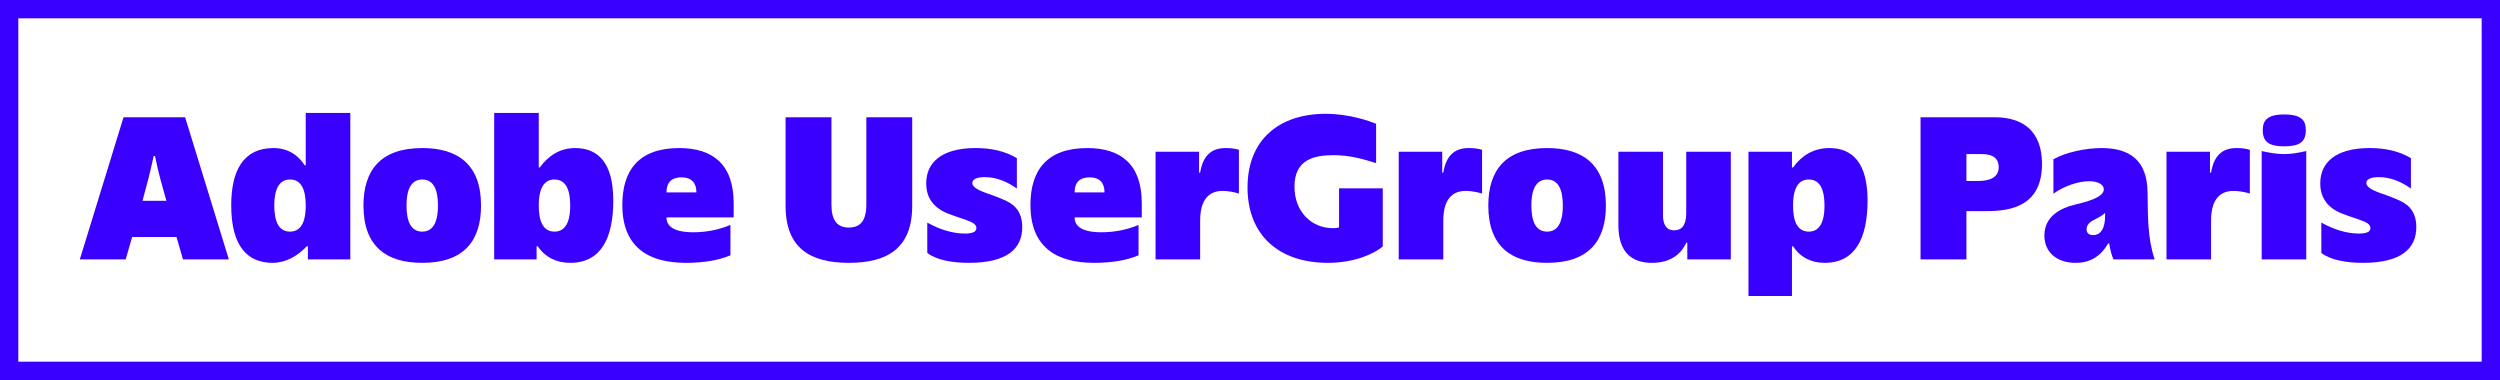
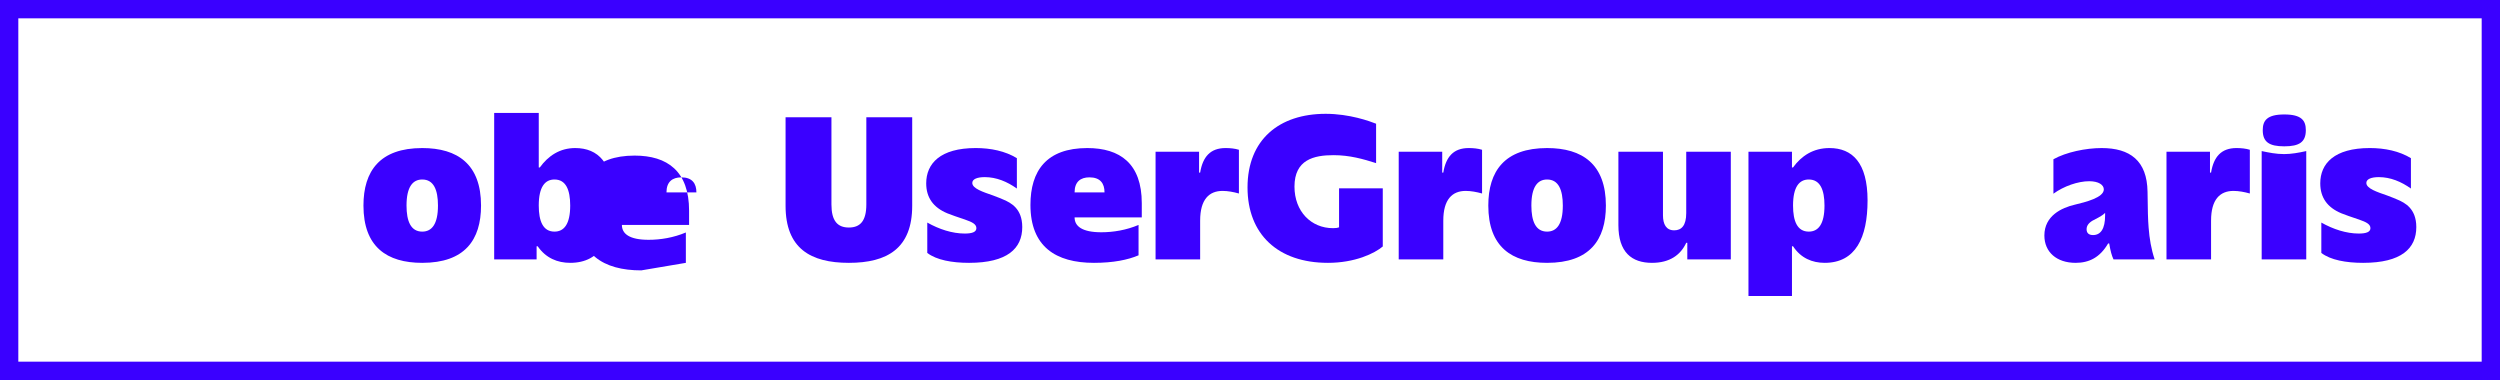
<svg xmlns="http://www.w3.org/2000/svg" id="b" data-name="Calque 2" width="2729.59" height="414.865" viewBox="0 0 2729.59 414.865">
  <g id="c" data-name="Layer 1">
    <g>
      <path d="m0,0v414.865h2729.59V0H0Zm2709.59,394.865H20V20h2689.59v374.865Z" fill="#3a00ff" stroke-width="0" />
-       <path d="m144.285,258.765h48.438l7.055,24.454h50.084l-47.733-155.19h-67.249l-47.733,155.19h50.085l7.054-24.454Zm17.636-63.252c2.821-10.816,2.821-11.992,5.878-25.16h1.411c2.352,11.052,3.763,17.165,5.879,25.16,1.881,6.584,3.762,13.638,6.584,23.749h-26.101l6.349-23.749Z" fill="#3a00ff" stroke-width="0" />
-       <path d="m297.6,286.981c14.344,0,27.041-7.289,37.387-18.105h1.176v14.344h46.322V123.326h-48.674v57.139h-1.175c-8.936-13.638-20.928-18.812-33.86-18.812-33.39,0-46.322,24.925-46.322,62.547,0,45.146,18.105,62.781,45.146,62.781Zm19.046-90.998c12.463,0,17.165,11.287,17.165,28.452,0,20.457-6.818,28.451-17.165,28.451-12.462,0-17.165-11.286-17.165-28.451,0-20.457,6.819-28.452,17.165-28.452Z" fill="#3a00ff" stroke-width="0" />
      <path d="m461.025,286.981c46.322,0,64.192-24.924,64.192-62.546,0-45.146-25.63-62.782-64.192-62.782-46.322,0-64.192,25.16-64.192,62.782,0,45.146,25.63,62.546,64.192,62.546Zm0-90.998c12.462,0,17.165,11.287,17.165,28.452,0,20.457-6.819,28.451-17.165,28.451-12.462,0-17.165-11.286-17.165-28.451,0-20.457,6.819-28.452,17.165-28.452Z" fill="#3a00ff" stroke-width="0" />
      <path d="m585.886,268.875h1.176c8.936,12.933,21.633,18.105,35.506,18.105,33.859,0,47.027-27.275,47.027-68.189,0-41.149-16.694-57.139-41.619-57.139-16.695,0-29.393,8.465-38.562,21.163h-1.176v-59.49h-48.674v159.894h46.322v-14.344Zm19.517-72.893c12.462,0,17.165,11.287,17.165,28.452,0,20.457-6.819,28.451-17.165,28.451-12.463,0-17.165-11.286-17.165-28.451,0-20.457,6.818-28.452,17.165-28.452Z" fill="#3a00ff" stroke-width="0" />
-       <path d="m748.841,286.981c21.162,0,37.152-3.291,48.674-8.229v-33.154c-13.403,5.644-27.512,7.995-40.679,7.995-20.928,0-29.157-6.584-29.157-16.225h73.363v-15.52c0-43.265-23.749-60.195-59.49-60.195-44.677,0-62.076,24.925-62.076,62.077,0,45.616,27.746,63.251,69.365,63.251Zm-4.938-93.349c11.757,0,16.459,6.583,16.459,16.459h-32.684c0-11.757,6.584-16.459,16.225-16.459Z" fill="#3a00ff" stroke-width="0" />
+       <path d="m748.841,286.981v-33.154c-13.403,5.644-27.512,7.995-40.679,7.995-20.928,0-29.157-6.584-29.157-16.225h73.363v-15.52c0-43.265-23.749-60.195-59.49-60.195-44.677,0-62.076,24.925-62.076,62.077,0,45.616,27.746,63.251,69.365,63.251Zm-4.938-93.349c11.757,0,16.459,6.583,16.459,16.459h-32.684c0-11.757,6.584-16.459,16.225-16.459Z" fill="#3a00ff" stroke-width="0" />
      <path d="m926.845,286.981c41.854,0,69.13-15.754,69.13-62.311v-96.642h-50.084v95.23c0,17.87-6.584,25.16-19.046,25.16s-19.047-7.29-19.047-25.16v-95.23h-50.084v96.642c0,46.557,27.276,62.311,69.131,62.311Z" fill="#3a00ff" stroke-width="0" />
      <path d="m1034.307,232.9c3.998,1.646,11.522,4.232,19.281,6.819,8.23,2.821,12.463,5.173,12.463,9.405s-4.703,5.878-12.697,5.878c-13.639,0-27.981-4.702-40.914-11.991v33.154c10.11,7.759,27.041,10.815,45.616,10.815,41.854,0,58.079-15.754,58.079-39.032,0-20.457-12.697-26.57-20.222-29.862-2.116-.94-6.584-2.822-11.757-4.703-10.816-3.762-22.573-7.524-22.573-13.638,0-4.232,5.408-6.349,13.638-6.349,12.697,0,24.455,4.938,35.036,12.462v-33.154c-12.698-7.76-28.452-11.052-44.912-11.052-38.797,0-54.081,16.931-54.081,38.562,0,15.52,7.76,26.336,23.043,32.685Z" fill="#3a00ff" stroke-width="0" />
      <path d="m1194.438,286.981c21.162,0,37.152-3.291,48.674-8.229v-33.154c-13.403,5.644-27.512,7.995-40.679,7.995-20.928,0-29.157-6.584-29.157-16.225h73.363v-15.52c0-43.265-23.749-60.195-59.49-60.195-44.677,0-62.076,24.925-62.076,62.077,0,45.616,27.746,63.251,69.365,63.251Zm-4.938-93.349c11.757,0,16.459,6.583,16.459,16.459h-32.684c0-11.757,6.584-16.459,16.225-16.459Z" fill="#3a00ff" stroke-width="0" />
      <path d="m1310.365,240.895c0-23.279,9.876-32.449,24.454-32.449,5.879,0,11.992,1.176,17.87,2.821v-47.732c-4.467-1.411-9.641-1.882-14.578-1.882-16.695,0-24.925,9.641-27.746,26.806h-1.176v-22.808h-47.498v117.568h48.674v-42.324Z" fill="#3a00ff" stroke-width="0" />
      <path d="m1449.802,286.981c29.862,0,51.024-10.346,59.96-17.87v-63.487h-47.733v42.561c-1.881.705-3.997.94-6.584.94-23.983,0-42.089-18.341-42.089-45.382,0-29.392,21.162-34.33,42.56-34.33,17.87,0,32.449,4.232,46.558,8.7v-43.03c-7.055-2.821-29.157-10.816-55.022-10.816-50.79,0-85.355,28.217-85.355,80.417,0,51.26,33.39,82.298,87.707,82.298Z" fill="#3a00ff" stroke-width="0" />
      <path d="m1575.839,240.895c0-23.279,9.876-32.449,24.454-32.449,5.879,0,11.992,1.176,17.87,2.821v-47.732c-4.467-1.411-9.641-1.882-14.578-1.882-16.695,0-24.925,9.641-27.746,26.806h-1.176v-22.808h-47.498v117.568h48.674v-42.324Z" fill="#3a00ff" stroke-width="0" />
      <path d="m1689.177,286.981c46.322,0,64.192-24.924,64.192-62.546,0-45.146-25.63-62.782-64.192-62.782-46.322,0-64.192,25.16-64.192,62.782,0,45.146,25.63,62.546,64.192,62.546Zm0-90.998c12.462,0,17.165,11.287,17.165,28.452,0,20.457-6.819,28.451-17.165,28.451-12.462,0-17.165-11.286-17.165-28.451,0-20.457,6.819-28.452,17.165-28.452Z" fill="#3a00ff" stroke-width="0" />
      <path d="m1803.694,286.981c19.516,0,31.272-8.699,37.387-21.867h1.176v18.105h47.498v-117.568h-48.674v67.014c0,13.639-5.173,18.812-13.168,18.812-8.7,0-12.228-6.584-12.228-16.46v-69.365h-48.673v80.182c0,29.627,14.578,41.148,36.682,41.148Z" fill="#3a00ff" stroke-width="0" />
      <path d="m1956.537,268.875h1.176c8.465,12.933,20.927,18.105,34.565,18.105,33.624,0,46.792-27.275,46.792-68.189,0-41.149-16.694-57.139-41.619-57.139-17.636,0-30.568,8.465-39.738,21.163h-1.176v-17.165h-47.498v157.542h47.498v-54.317Zm18.341-72.893c12.462,0,17.165,11.287,17.165,28.452,0,20.457-6.819,28.451-17.165,28.451-12.463,0-17.165-11.286-17.165-28.451,0-20.457,6.818-28.452,17.165-28.452Z" fill="#3a00ff" stroke-width="0" />
-       <path d="m2147.003,230.548h17.636c21.867,0,64.897,0,64.897-51.495,0-35.741-20.691-51.024-51.495-51.024h-81.122v155.19h50.084v-52.671Zm0-62.312h16.93c13.168,0,18.341,5.644,18.341,14.344,0,10.816-9.17,15.049-23.043,15.049h-12.228v-29.393Z" fill="#3a00ff" stroke-width="0" />
      <path d="m2266.22,286.981c14.813,0,26.57-5.878,35.506-21.162h1.176c1.41,8.465,2.821,13.403,4.702,17.4h44.911c-3.762-11.287-5.643-22.573-6.583-34.8-.706-8.7-.941-18.576-1.176-39.033-.471-34.095-19.281-47.733-50.085-47.733-17.4,0-38.798,4.468-52.671,12.228v37.622c11.287-8.229,26.806-13.638,39.033-13.638,10.346,0,15.989,3.997,15.989,8.935,0,8.936-19.986,13.873-31.743,16.695-14.108,3.292-33.155,11.992-33.155,33.624,0,18.105,13.403,29.862,34.096,29.862Zm18.105-45.852c3.997-2.351,10.11-4.702,14.108-8.7v2.822c0,14.344-4.703,21.397-13.168,21.397-4.232,0-7.055-1.882-7.055-6.349,0-3.292,1.646-6.349,6.114-9.171Z" fill="#3a00ff" stroke-width="0" />
      <path d="m2414.124,240.895c0-23.279,9.876-32.449,24.454-32.449,5.879,0,11.992,1.176,17.87,2.821v-47.732c-4.467-1.411-9.641-1.882-14.578-1.882-16.695,0-24.925,9.641-27.746,26.806h-1.176v-22.808h-47.498v117.568h48.674v-42.324Z" fill="#3a00ff" stroke-width="0" />
      <path d="m2494.071,159.772c16.46,0,23.514-4.703,23.514-17.636,0-10.346-4.468-17.165-23.514-17.165s-23.514,6.819-23.514,17.165c0,12.933,7.054,17.636,23.514,17.636Z" fill="#3a00ff" stroke-width="0" />
      <path d="m2518.055,164.945c-8.465,1.882-16.46,3.292-24.22,3.292-8.7,0-16.694-1.646-24.454-3.292v118.274h48.674v-118.274Z" fill="#3a00ff" stroke-width="0" />
      <path d="m2556.381,232.9c3.998,1.646,11.522,4.232,19.281,6.819,8.23,2.821,12.463,5.173,12.463,9.405s-4.703,5.878-12.697,5.878c-13.639,0-27.981-4.702-40.914-11.991v33.154c10.11,7.759,27.04,10.815,45.616,10.815,41.854,0,58.079-15.754,58.079-39.032,0-20.457-12.697-26.57-20.222-29.862-2.116-.94-6.584-2.822-11.757-4.703-10.816-3.762-22.573-7.524-22.573-13.638,0-4.232,5.408-6.349,13.638-6.349,12.697,0,24.454,4.938,35.036,12.462v-33.154c-12.698-7.76-28.452-11.052-44.912-11.052-38.797,0-54.081,16.931-54.081,38.562,0,15.52,7.76,26.336,23.043,32.685Z" fill="#3a00ff" stroke-width="0" />
    </g>
  </g>
</svg>